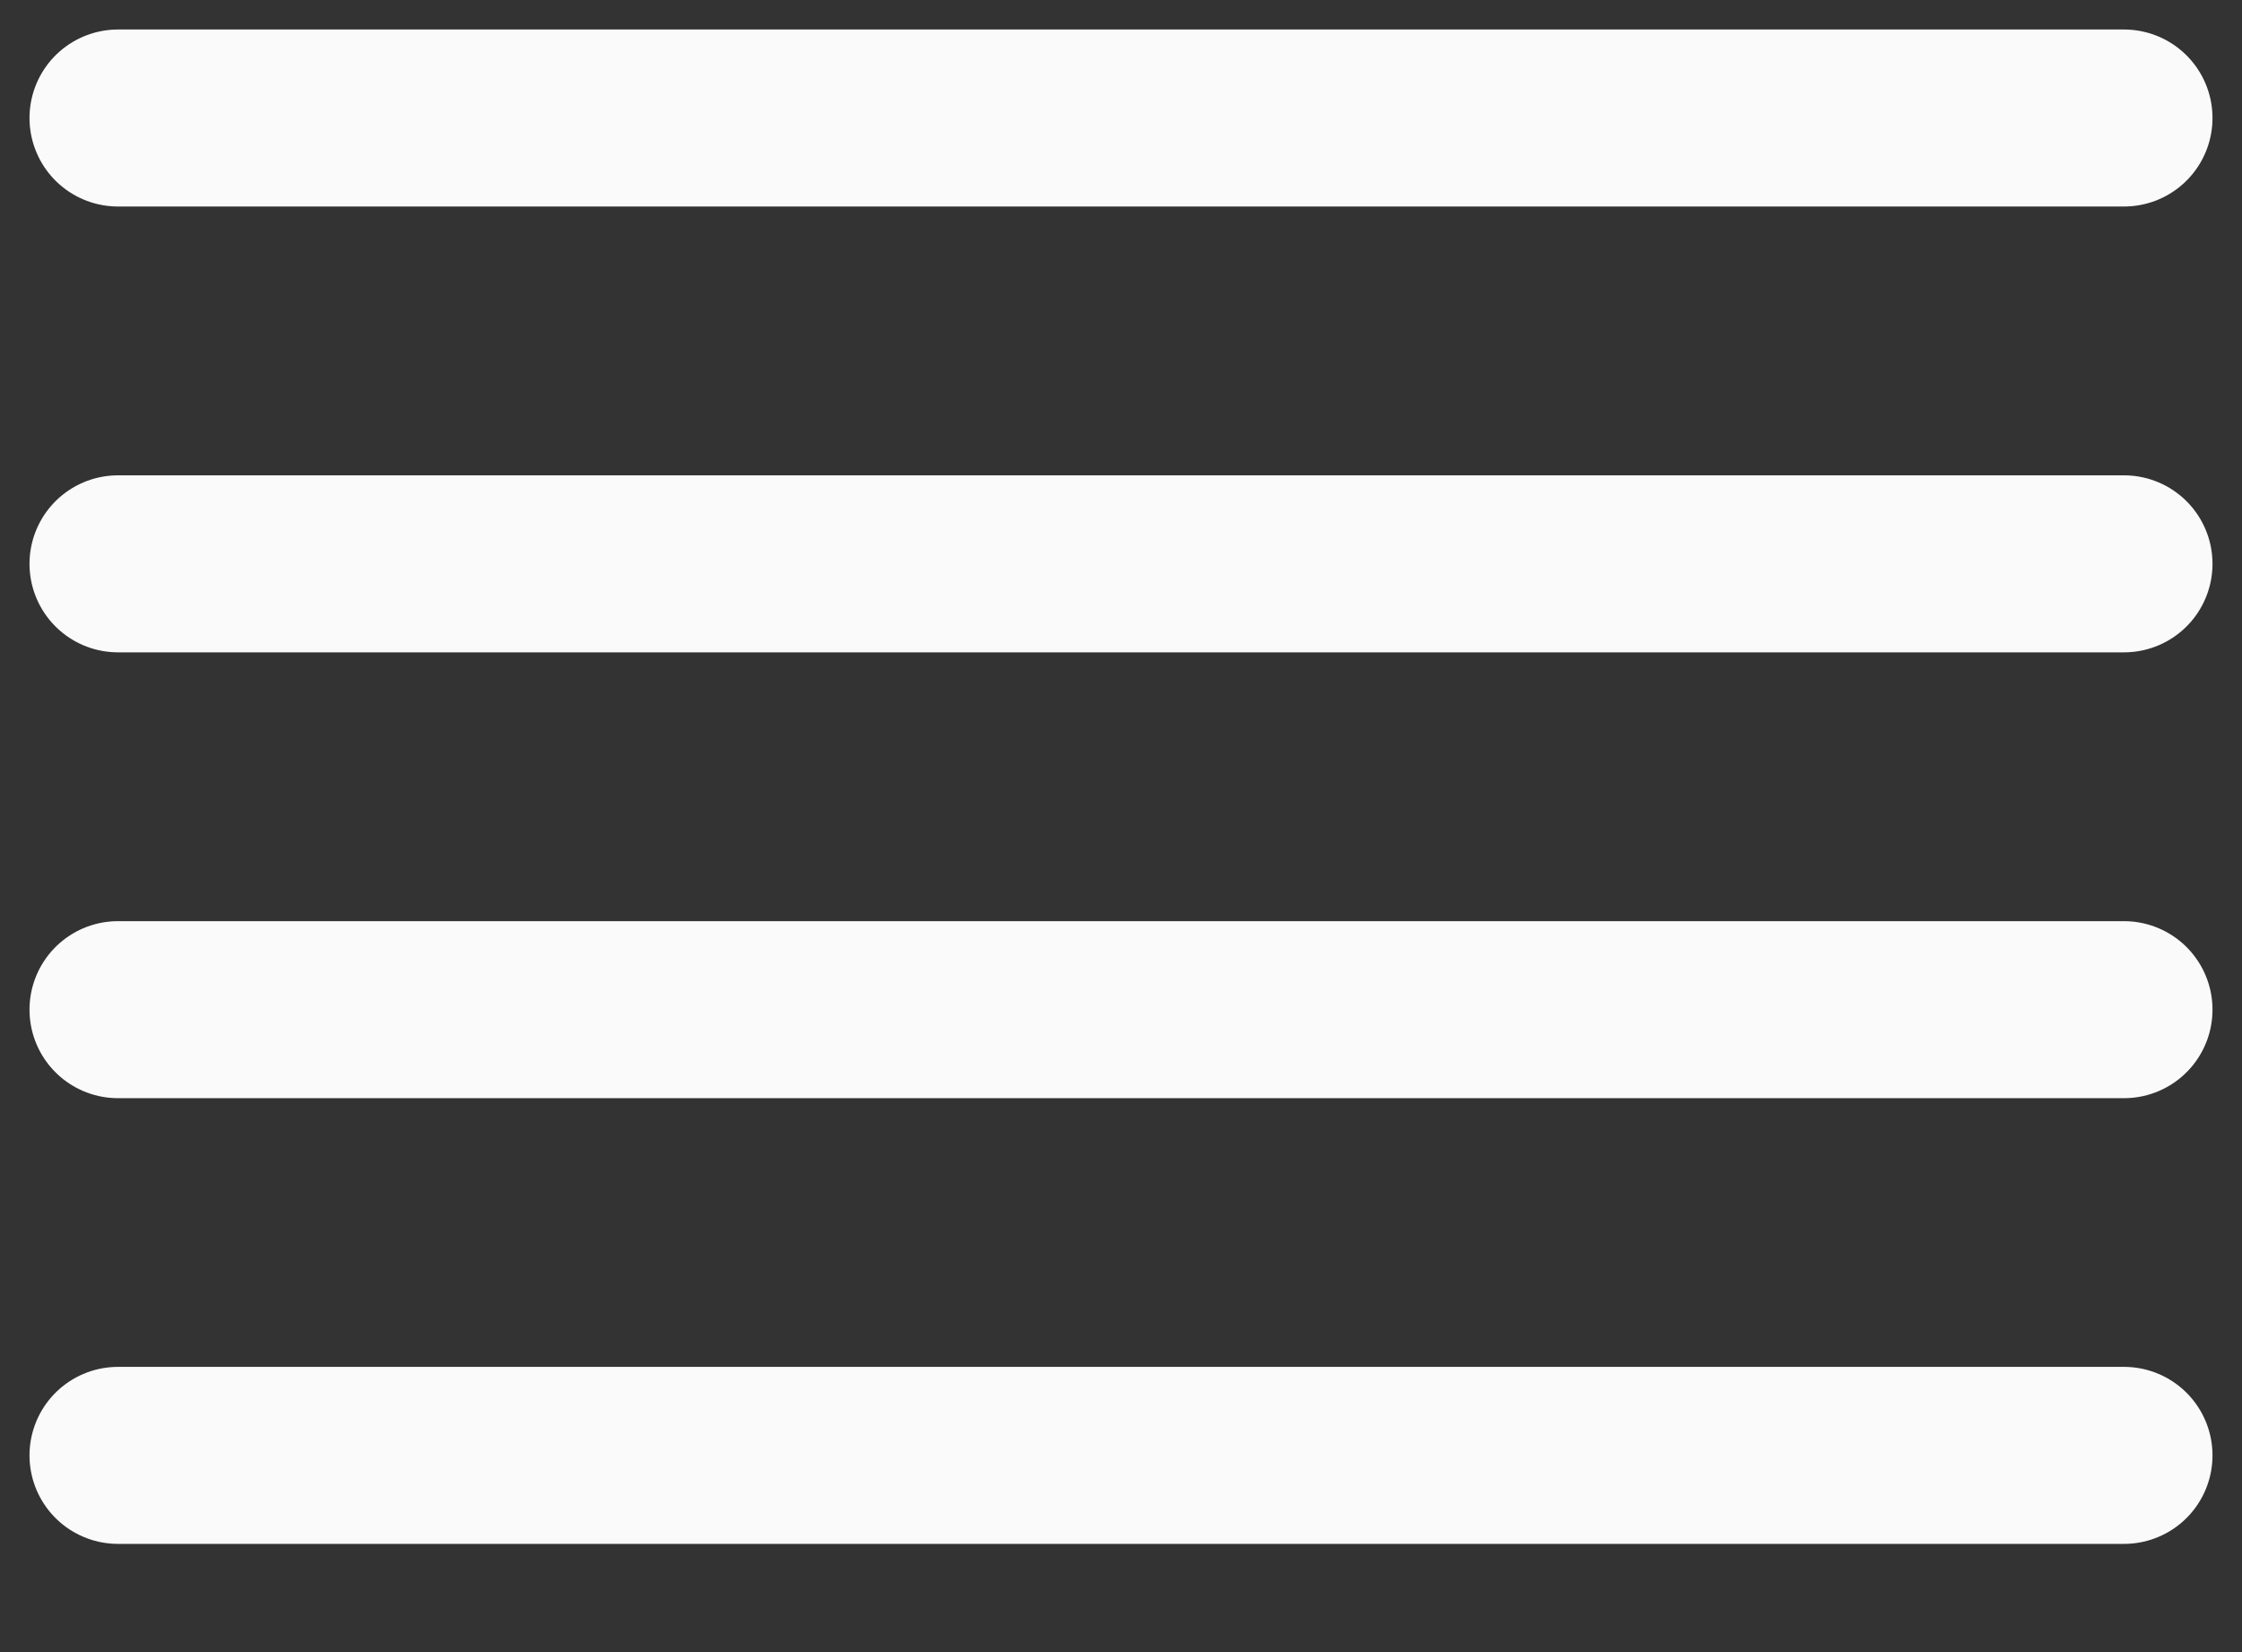
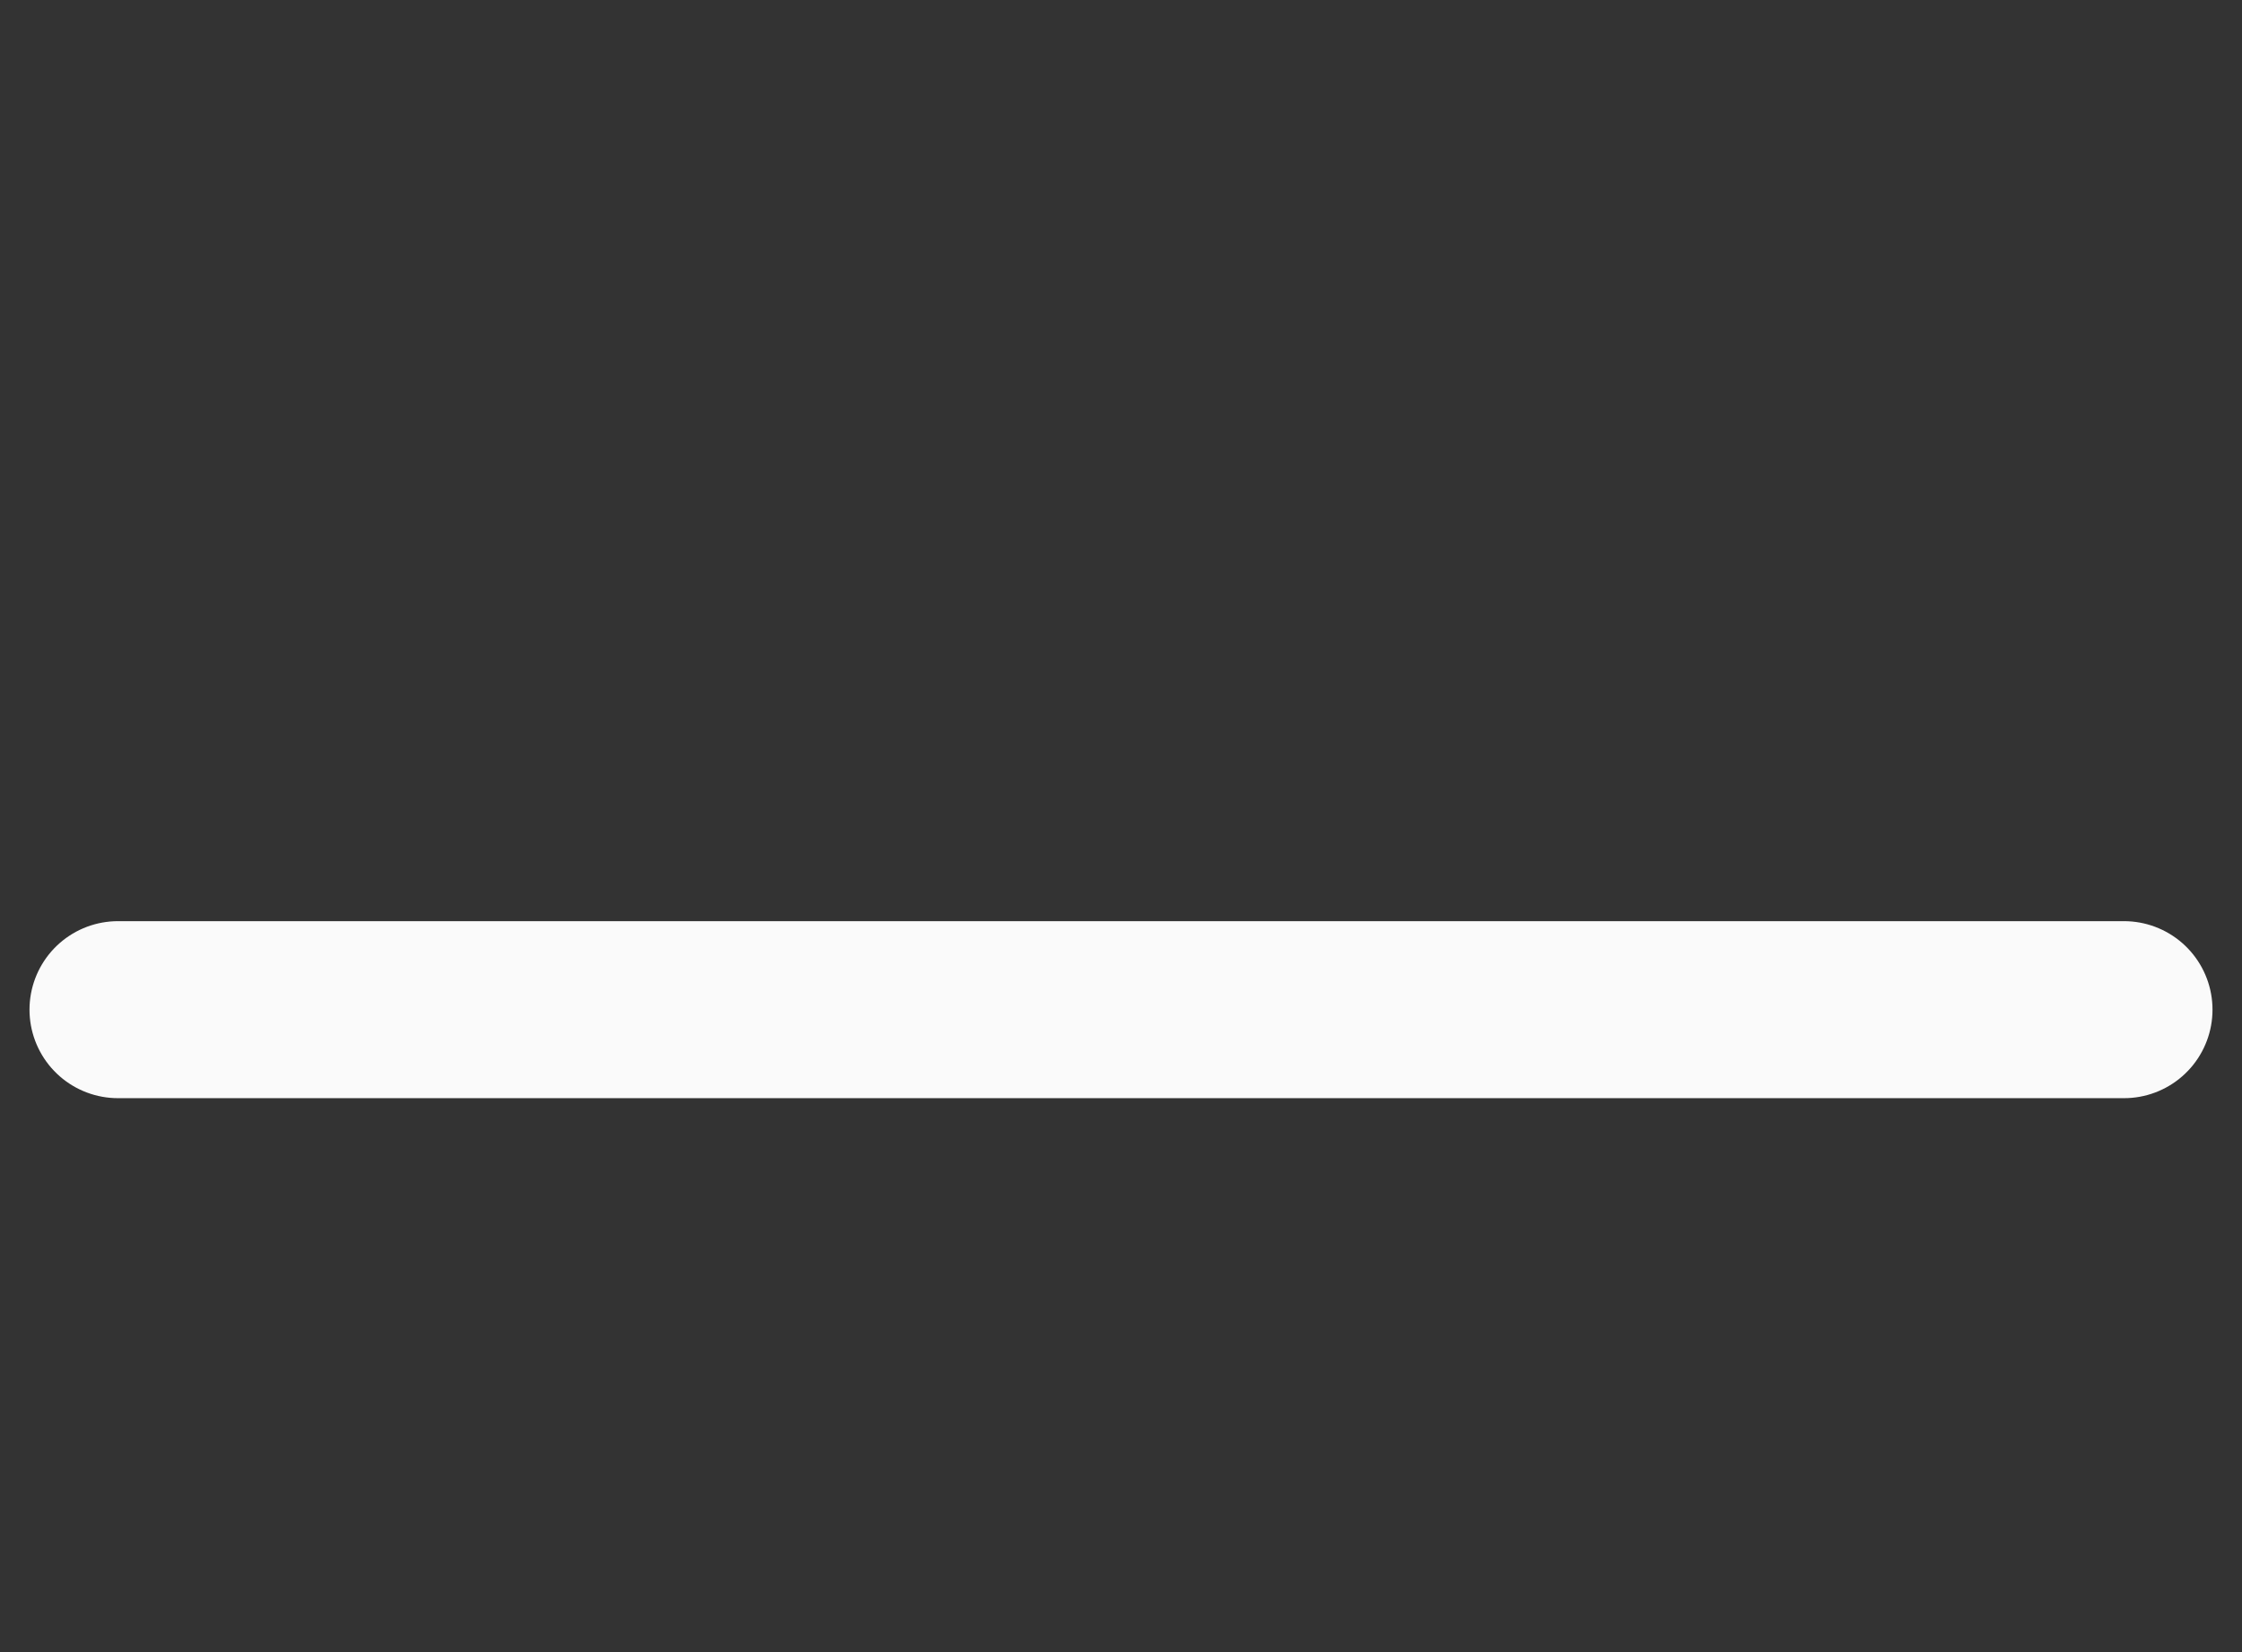
<svg xmlns="http://www.w3.org/2000/svg" width="19" height="14" viewBox="0 0 19 14" fill="none">
  <rect x="0" y="0" width="19" height="14" fill="#333333" stroke="none" />
-   <path d="M18 4.778H1" stroke="#FAFAFA" stroke-width="1.5" stroke-linecap="round" stroke-linejoin="round" />
-   <path d="M18 1H1" stroke="#FAFAFA" stroke-width="1.5" stroke-linecap="round" stroke-linejoin="round" />
  <path d="M18 8.556H1" stroke="#FAFAFA" stroke-width="1.5" stroke-linecap="round" stroke-linejoin="round" />
-   <path d="M18 12.333H1" stroke="#FAFAFA" stroke-width="1.5" stroke-linecap="round" stroke-linejoin="round" />
</svg>